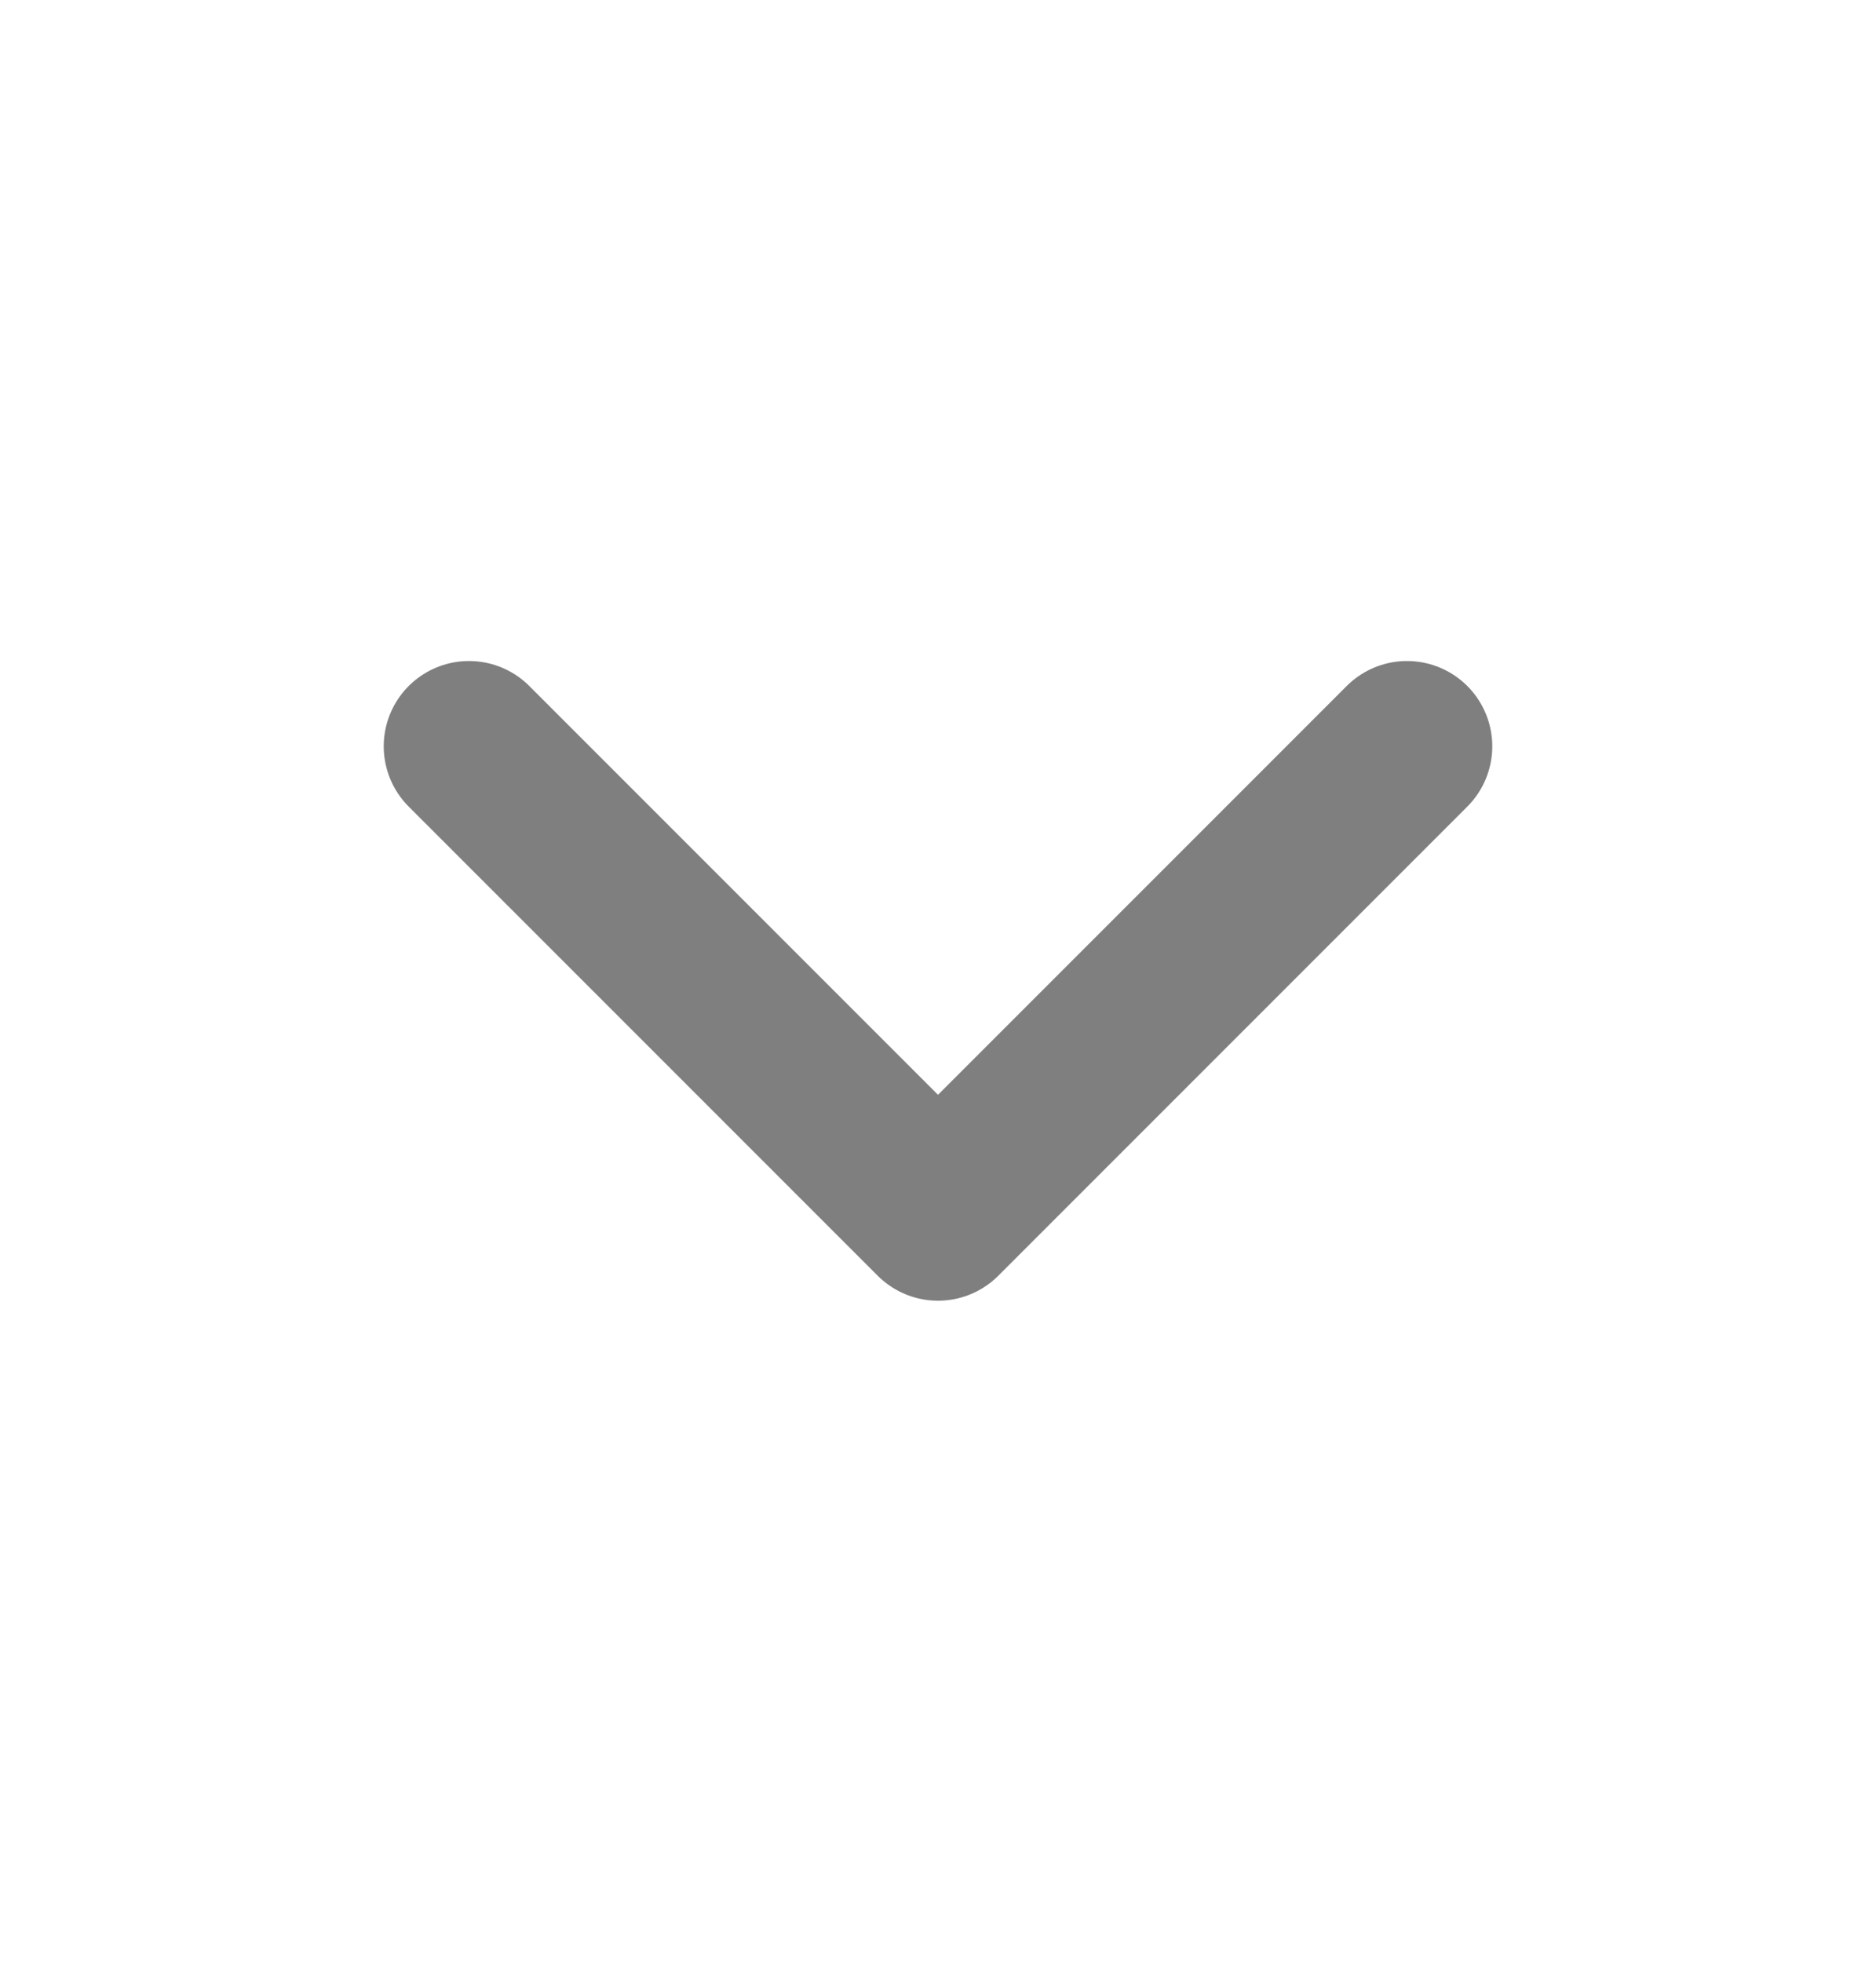
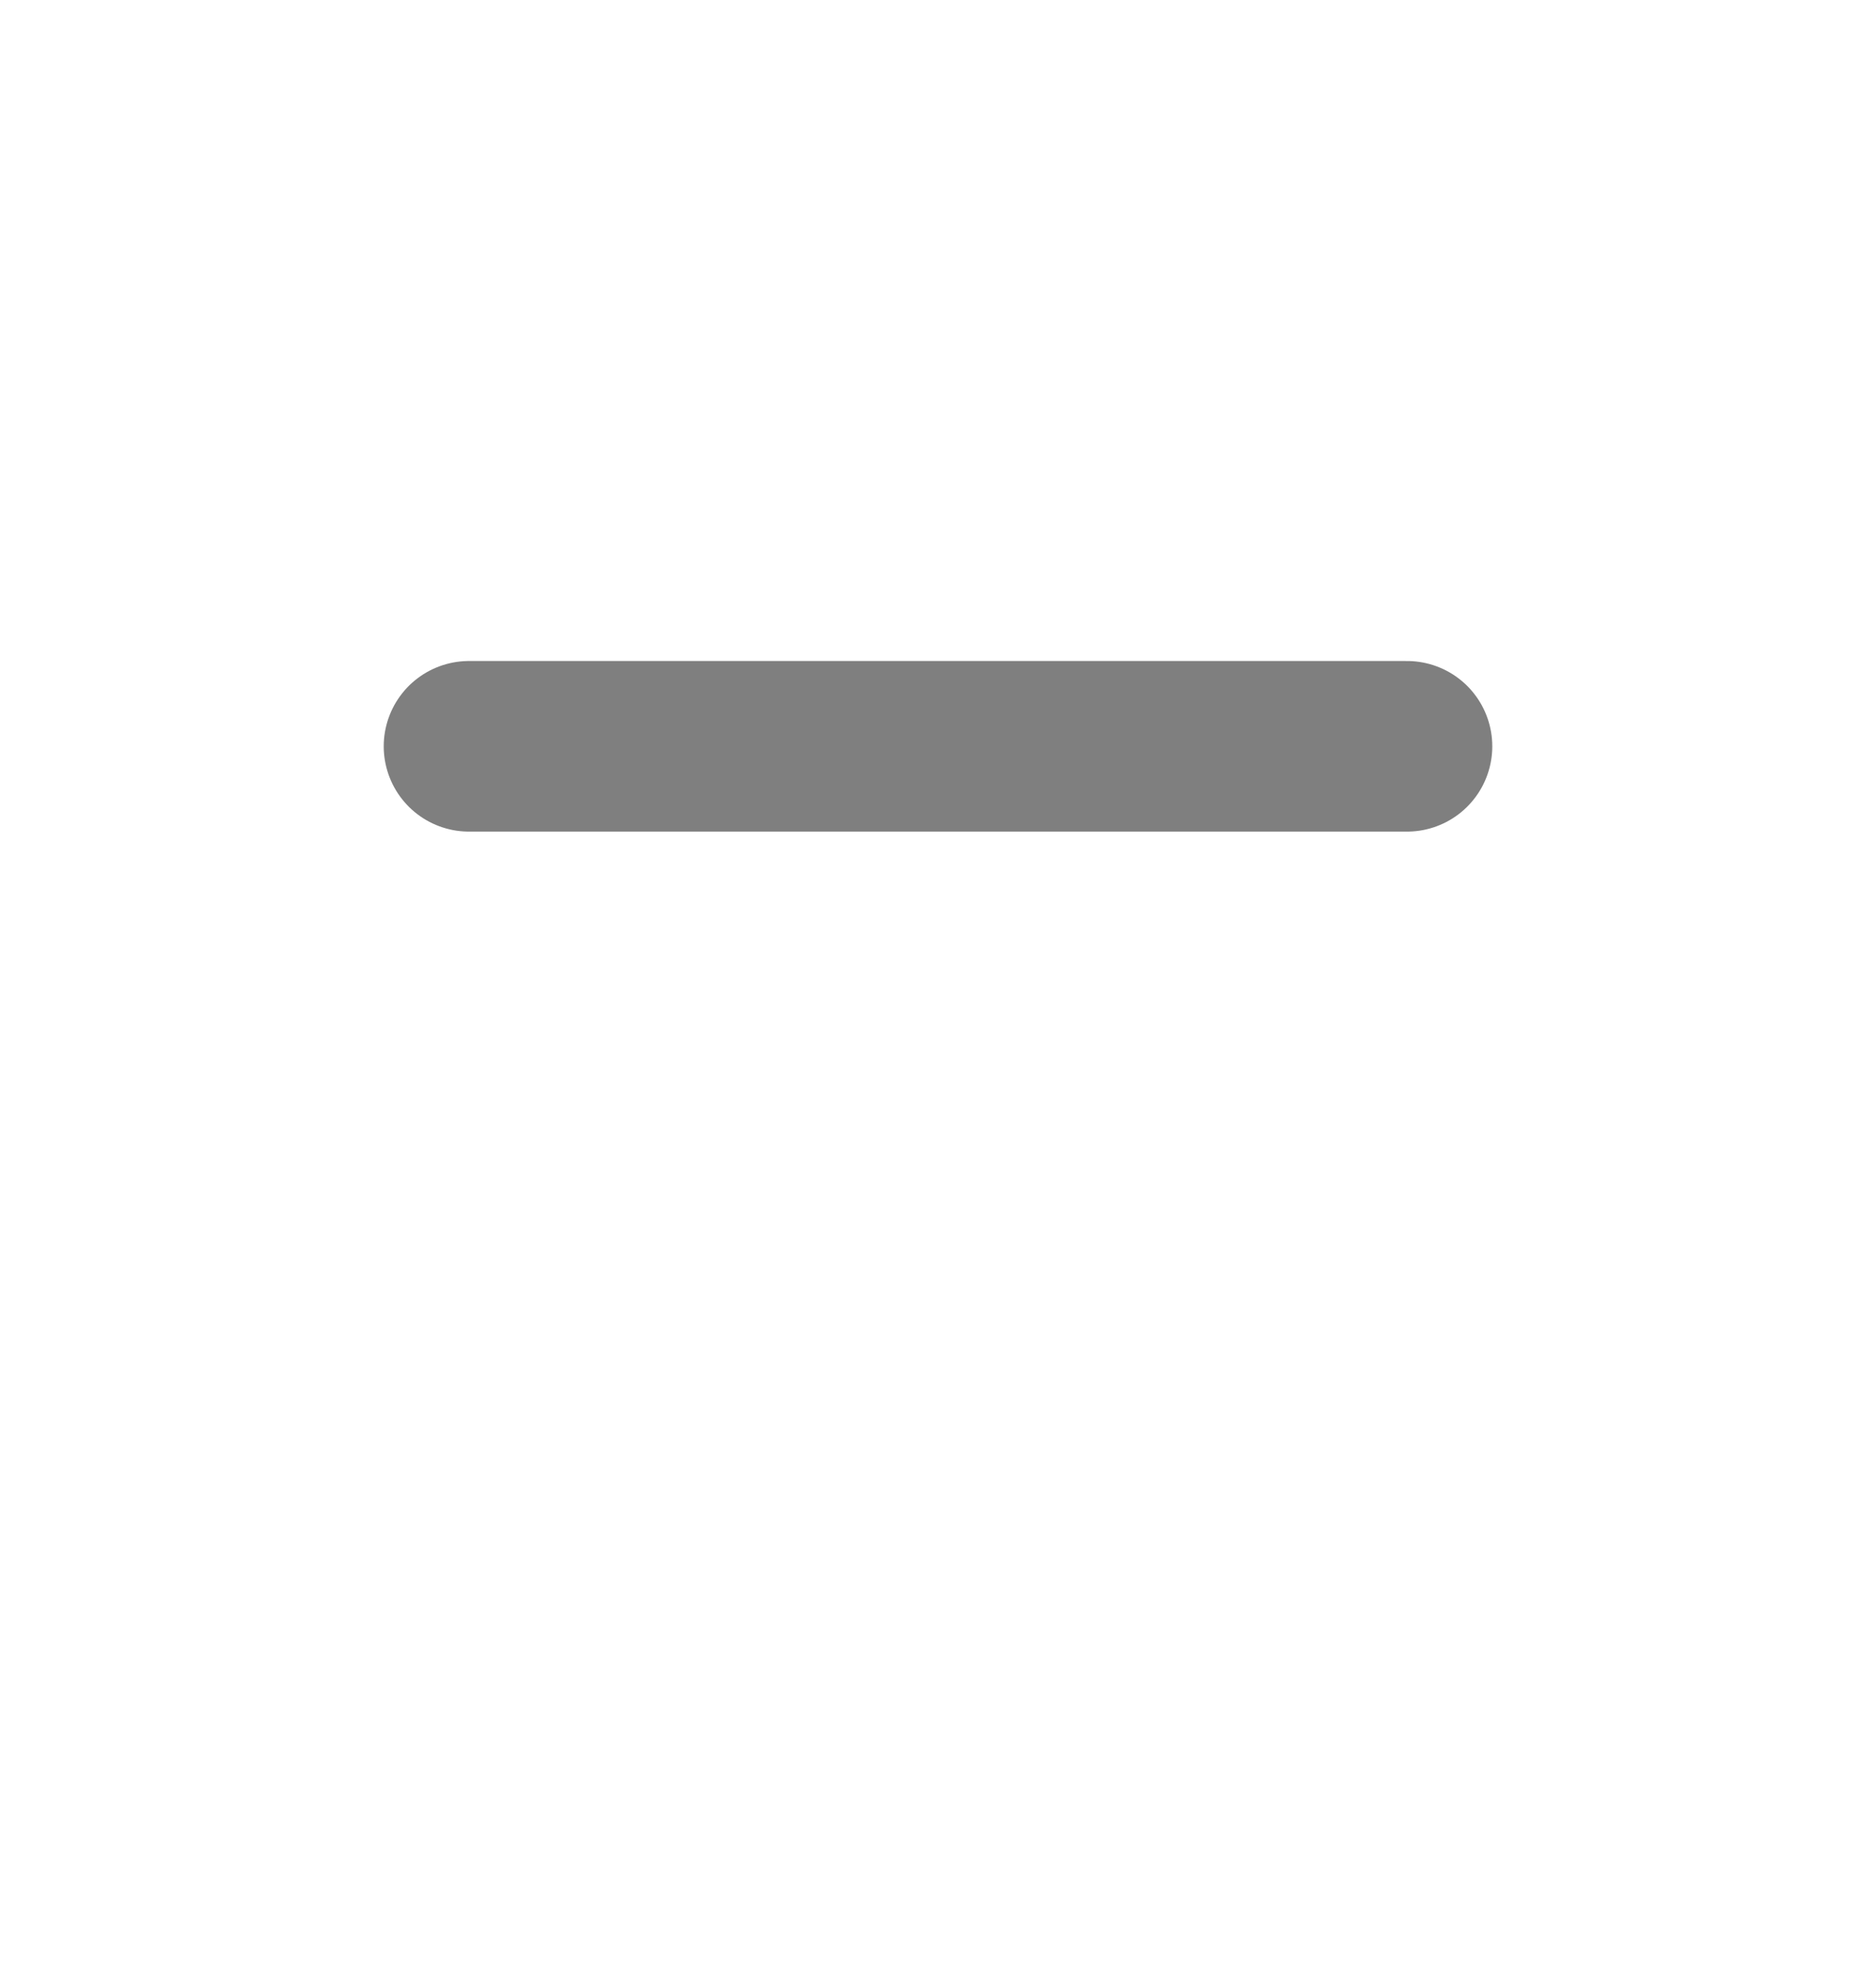
<svg xmlns="http://www.w3.org/2000/svg" width="22" height="23" viewBox="0 0 22 23" fill="none">
-   <path d="M5.5 8.75L11 14.25L16.5 8.75" stroke="black" stroke-opacity="0.5" stroke-width="2" stroke-linecap="round" stroke-linejoin="round" />
+   <path d="M5.5 8.75L16.5 8.75" stroke="black" stroke-opacity="0.5" stroke-width="2" stroke-linecap="round" stroke-linejoin="round" />
</svg>